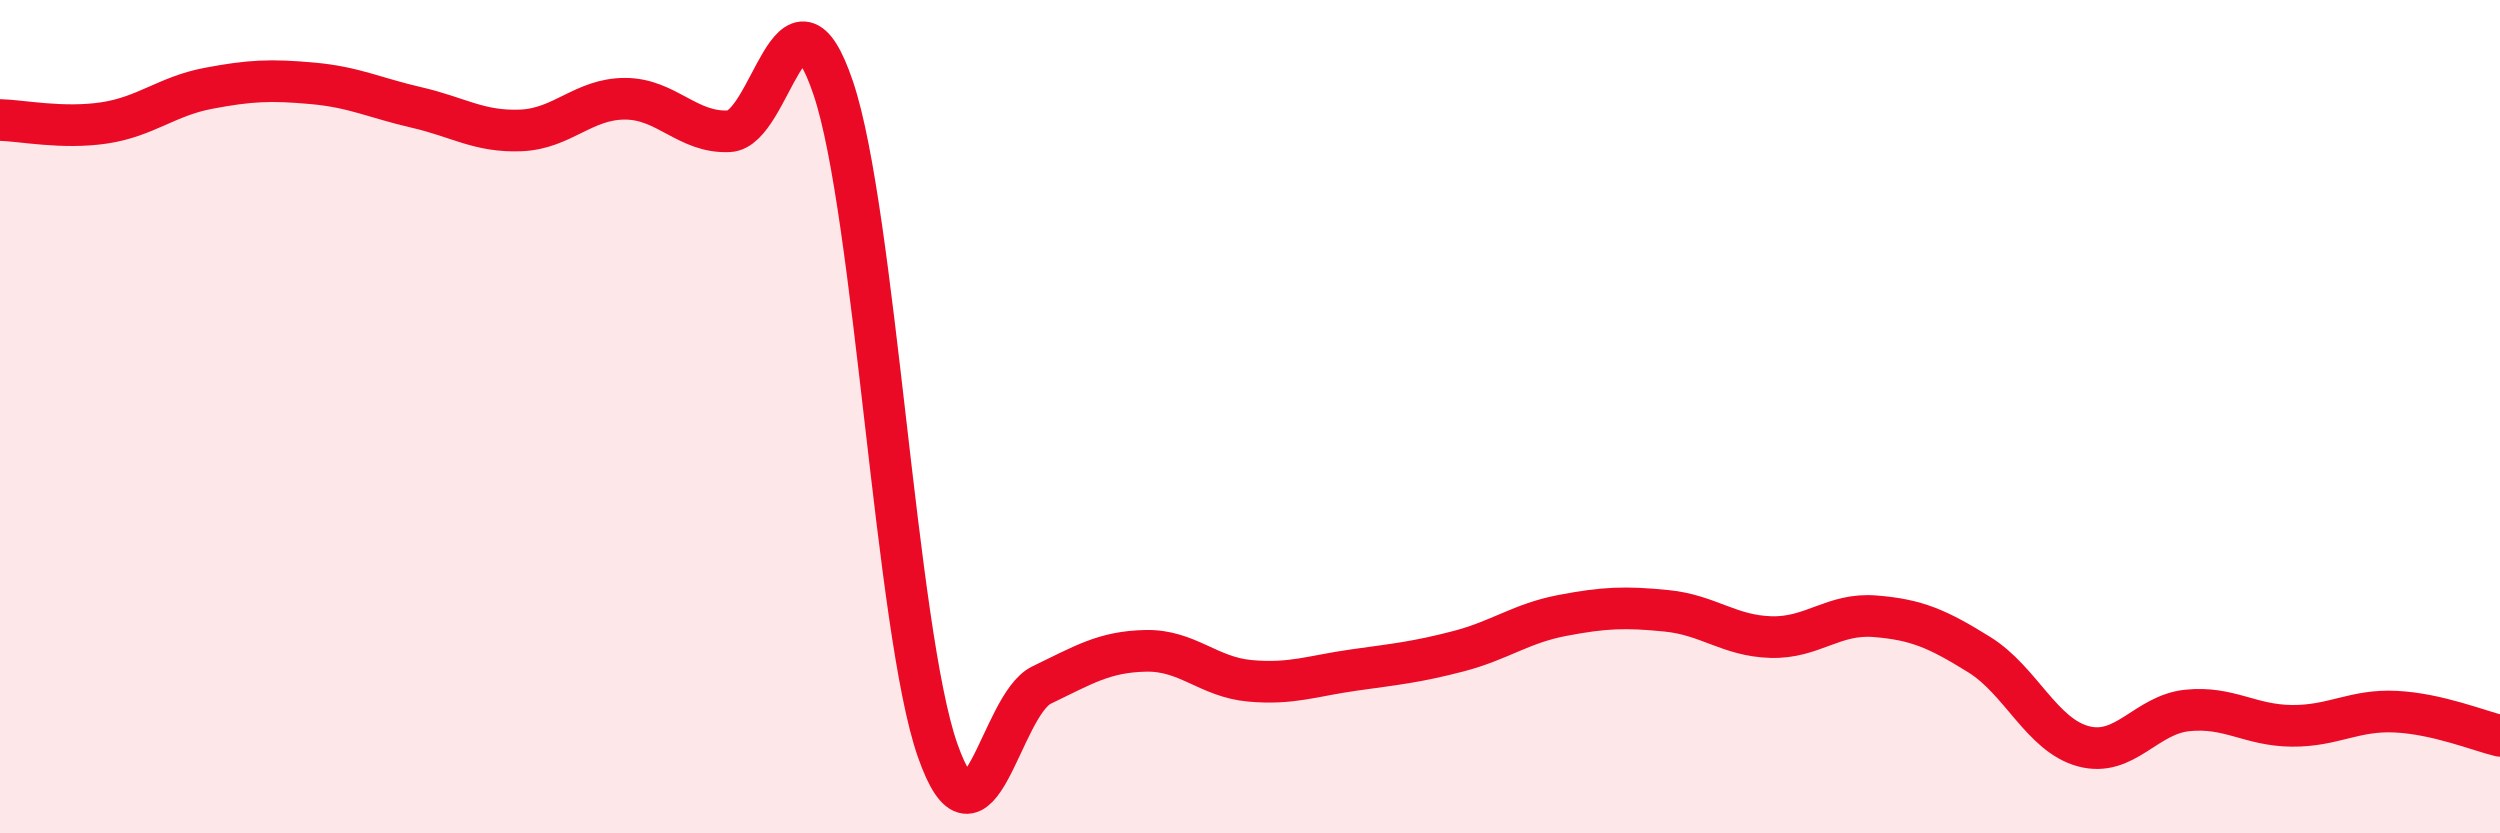
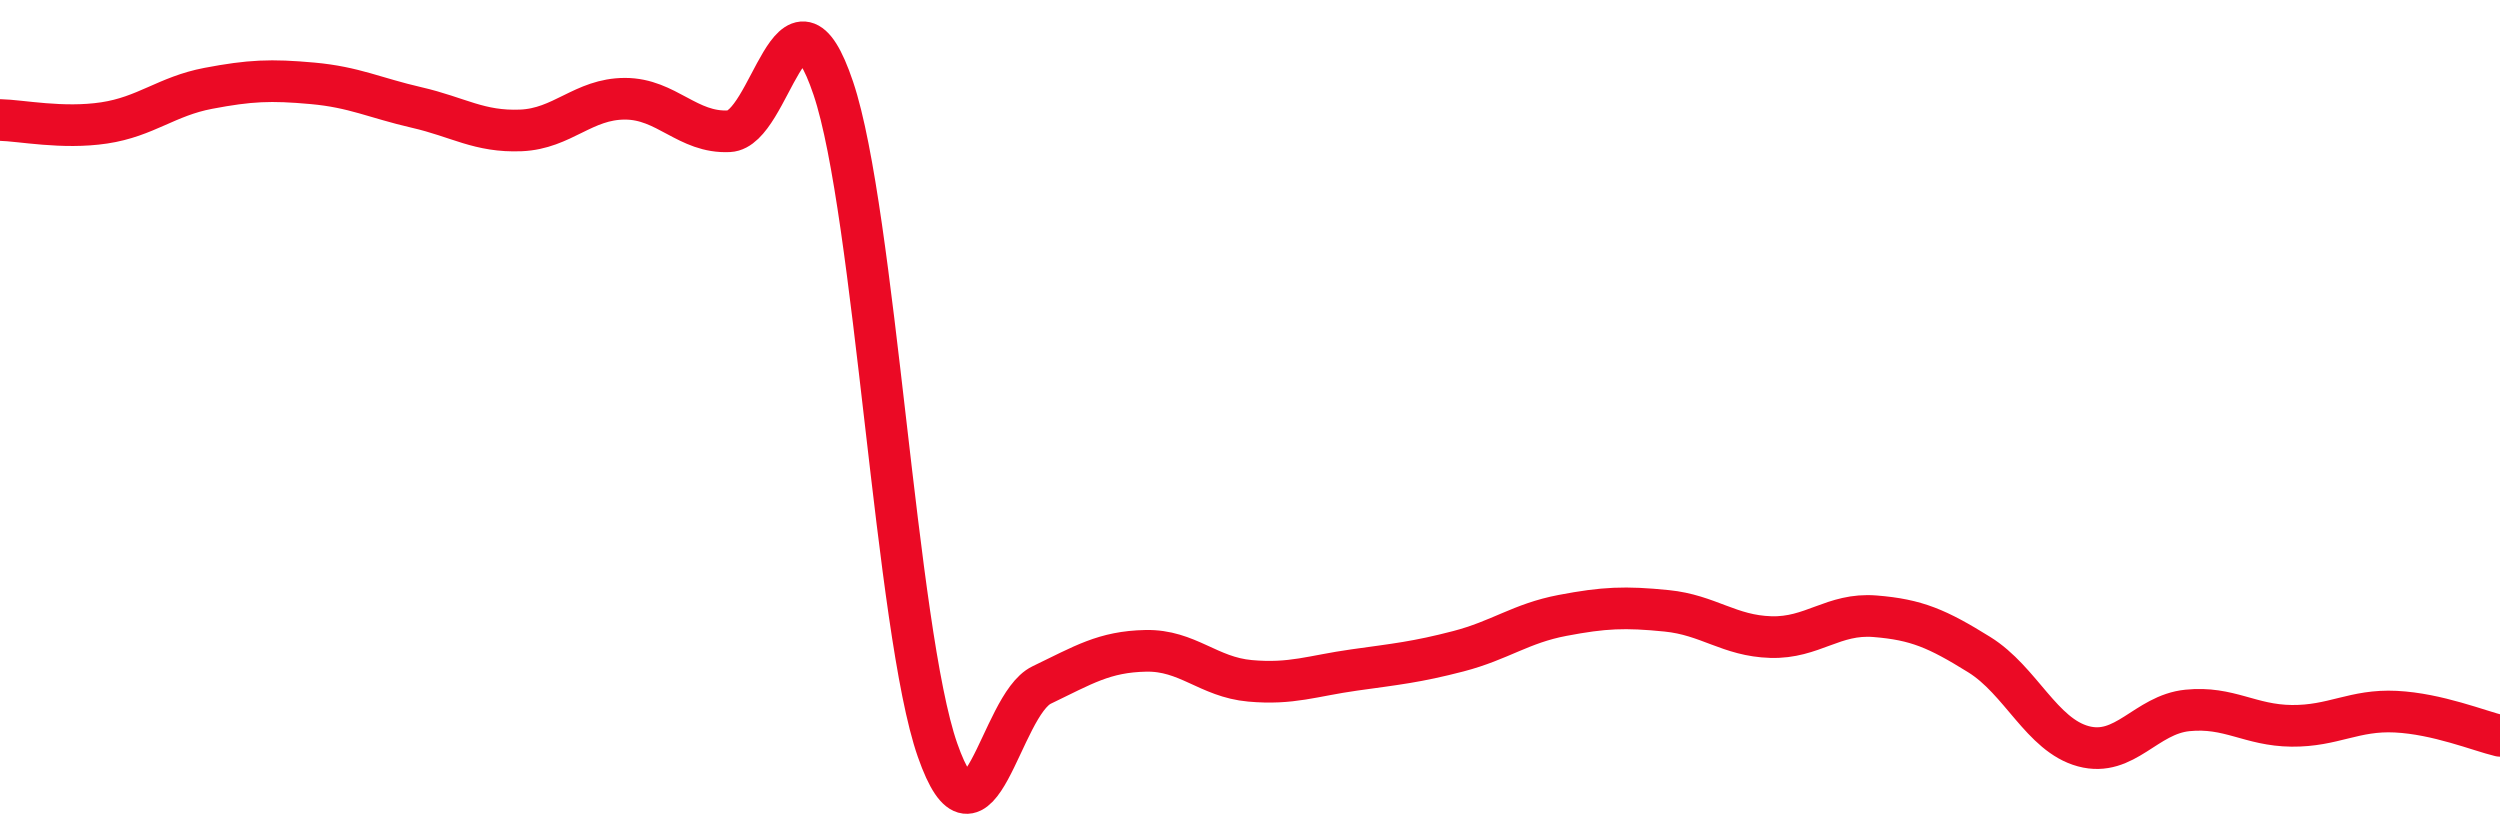
<svg xmlns="http://www.w3.org/2000/svg" width="60" height="20" viewBox="0 0 60 20">
-   <path d="M 0,2.88 C 0.5,2.89 1.5,3.1 2.5,2.95 C 3.5,2.8 4,2.31 5,2.12 C 6,1.93 6.5,1.91 7.5,2 C 8.5,2.09 9,2.35 10,2.58 C 11,2.81 11.5,3.17 12.5,3.13 C 13.5,3.09 14,2.37 15,2.37 C 16,2.37 16.5,3.2 17.5,3.15 C 18.5,3.1 19,-0.85 20,2.12 C 21,5.09 21.5,15.14 22.5,18 C 23.5,20.86 24,16.92 25,16.44 C 26,15.96 26.5,15.64 27.5,15.62 C 28.5,15.6 29,16.25 30,16.34 C 31,16.43 31.5,16.22 32.5,16.08 C 33.5,15.94 34,15.89 35,15.63 C 36,15.37 36.5,14.96 37.5,14.77 C 38.5,14.58 39,14.56 40,14.66 C 41,14.76 41.5,15.26 42.5,15.29 C 43.5,15.32 44,14.71 45,14.79 C 46,14.87 46.5,15.09 47.5,15.71 C 48.5,16.33 49,17.64 50,17.91 C 51,18.18 51.5,17.15 52.5,17.05 C 53.5,16.95 54,17.41 55,17.42 C 56,17.43 56.5,17.03 57.5,17.08 C 58.5,17.13 59.5,17.54 60,17.66L60 20L0 20Z" fill="#EB0A25" opacity="0.1" stroke-linecap="round" stroke-linejoin="round" />
  <path d="M 0,2.88 C 0.5,2.89 1.5,3.1 2.5,2.95 C 3.5,2.8 4,2.31 5,2.12 C 6,1.93 6.5,1.91 7.5,2 C 8.5,2.09 9,2.35 10,2.58 C 11,2.81 11.5,3.17 12.5,3.13 C 13.5,3.09 14,2.37 15,2.37 C 16,2.37 16.5,3.2 17.5,3.15 C 18.5,3.1 19,-0.85 20,2.12 C 21,5.09 21.5,15.14 22.5,18 C 23.5,20.86 24,16.92 25,16.44 C 26,15.96 26.5,15.64 27.5,15.62 C 28.5,15.6 29,16.25 30,16.34 C 31,16.43 31.5,16.22 32.5,16.08 C 33.5,15.94 34,15.89 35,15.63 C 36,15.37 36.5,14.96 37.5,14.77 C 38.5,14.58 39,14.56 40,14.66 C 41,14.76 41.5,15.26 42.5,15.29 C 43.5,15.32 44,14.71 45,14.79 C 46,14.87 46.5,15.09 47.5,15.71 C 48.5,16.33 49,17.64 50,17.91 C 51,18.18 51.5,17.15 52.5,17.05 C 53.5,16.95 54,17.41 55,17.42 C 56,17.43 56.5,17.03 57.5,17.08 C 58.5,17.13 59.5,17.54 60,17.66" stroke="#EB0A25" stroke-width="1" fill="none" stroke-linecap="round" stroke-linejoin="round" />
</svg>